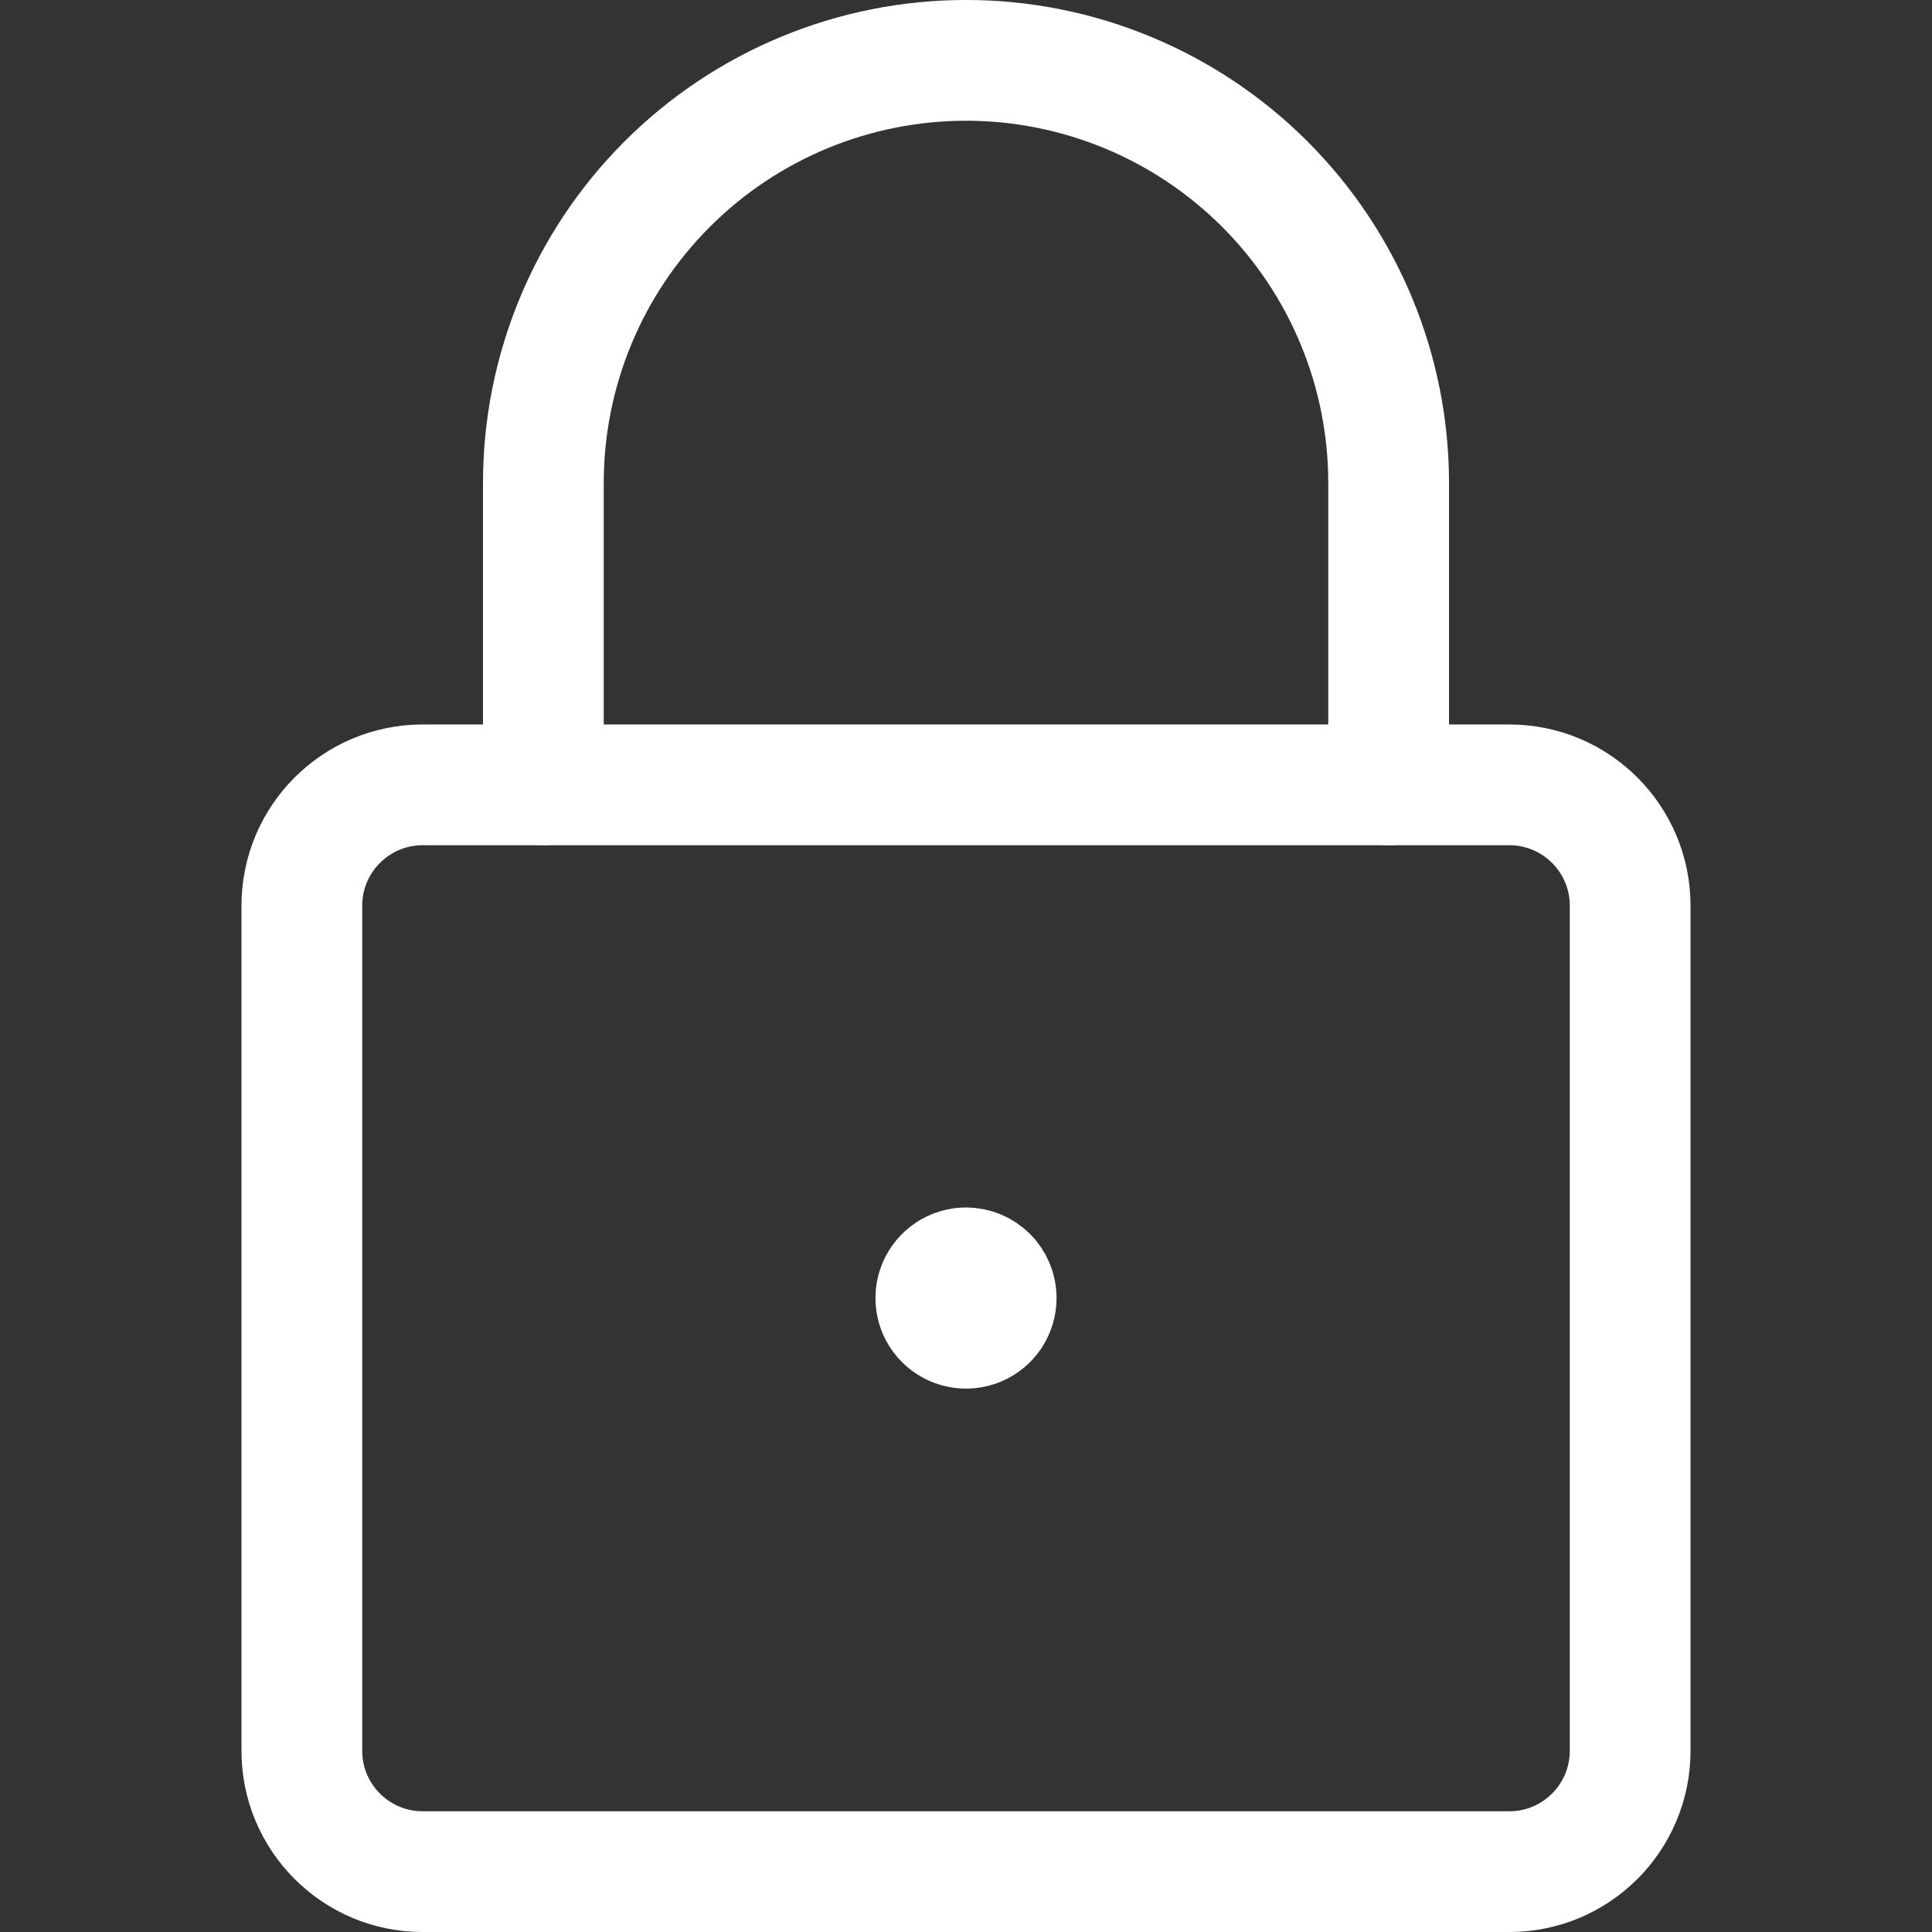
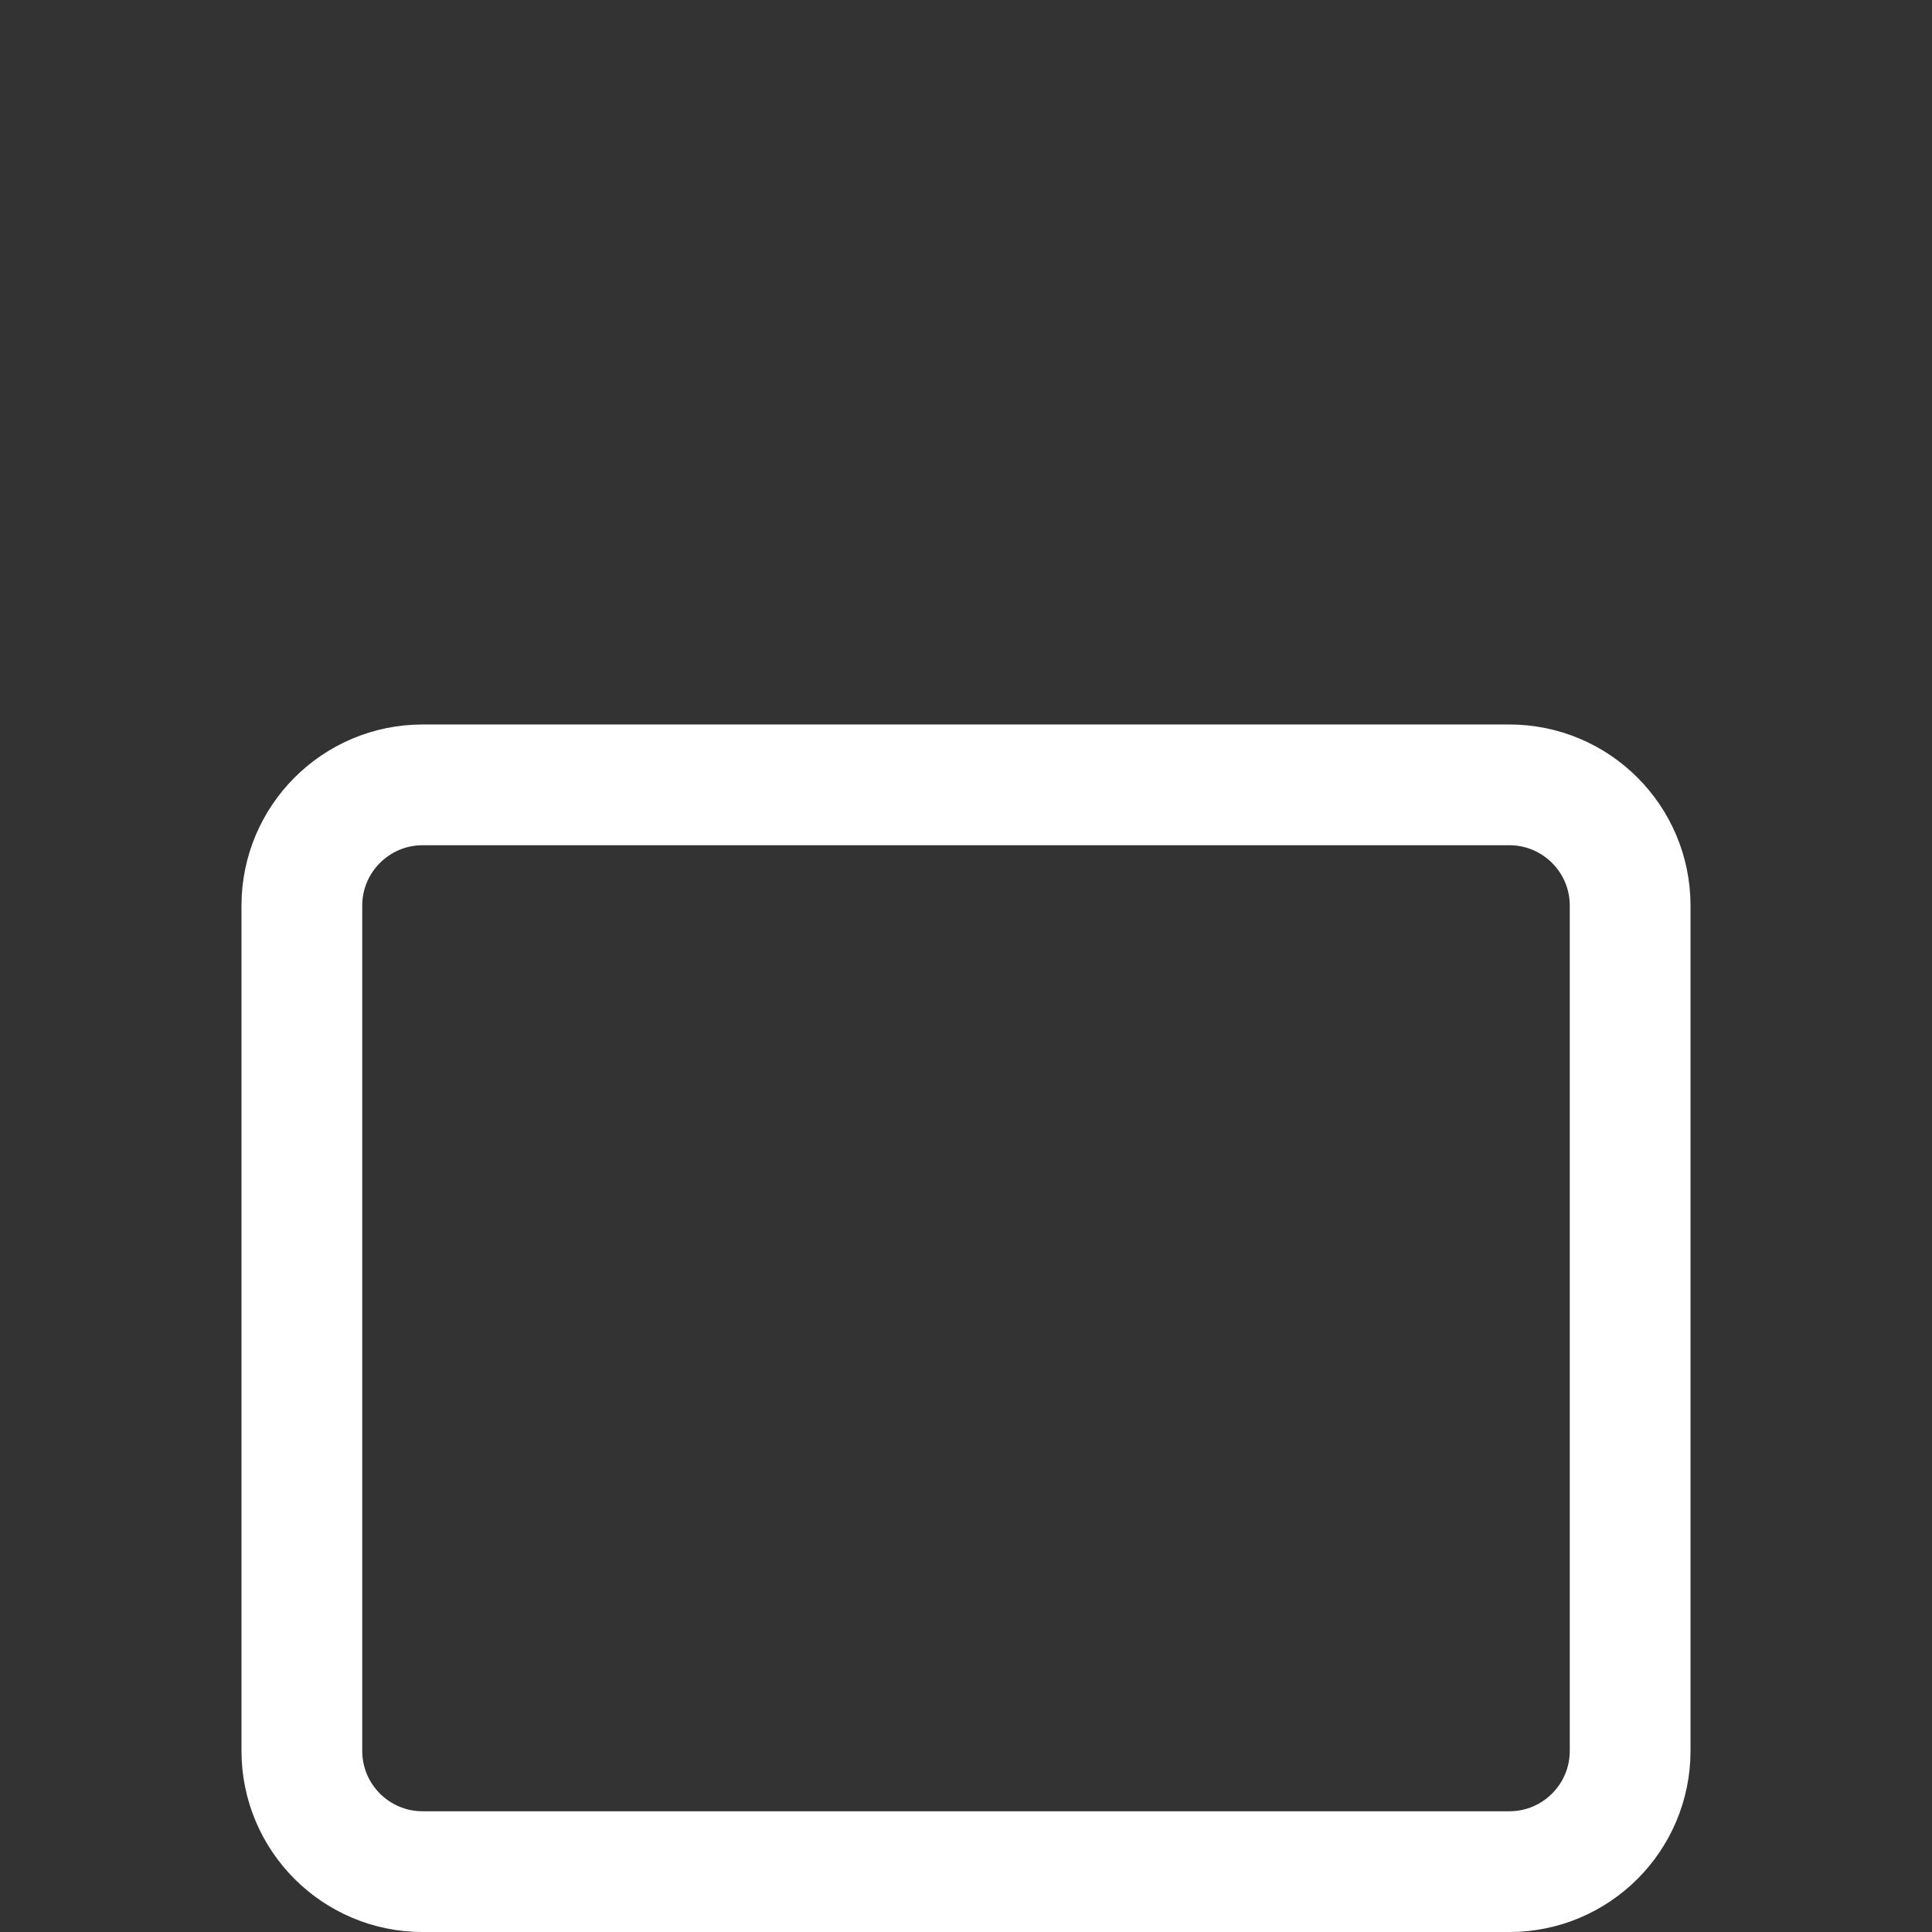
<svg xmlns="http://www.w3.org/2000/svg" width="50" height="50" viewBox="0 0 50 50" fill="none">
  <rect x="0" y="0" width="50" height="50" fill="#333333" stroke="none" />
  <path d="M39.062 20.312H10.938C9.212 20.312 7.812 21.712 7.812 23.438V45.312C7.812 47.038 9.212 48.438 10.938 48.438H39.062C40.788 48.438 42.188 47.038 42.188 45.312V23.438C42.188 21.712 40.788 20.312 39.062 20.312Z" stroke="white" stroke-width="3.125" stroke-linecap="round" stroke-linejoin="round" />
-   <path d="M14.062 20.312V12.5C14.062 9.599 15.215 6.817 17.266 4.766C19.317 2.715 22.099 1.562 25 1.562C27.901 1.562 30.683 2.715 32.734 4.766C34.785 6.817 35.938 9.599 35.938 12.5V20.312" stroke="white" stroke-width="3.125" stroke-linecap="round" stroke-linejoin="round" />
-   <path d="M25 32.812C24.846 32.812 24.694 32.858 24.566 32.944C24.438 33.03 24.337 33.152 24.278 33.295C24.219 33.438 24.204 33.595 24.234 33.746C24.264 33.898 24.338 34.037 24.448 34.146C24.557 34.255 24.696 34.33 24.848 34.36C24.999 34.39 25.156 34.375 25.299 34.316C25.442 34.256 25.564 34.156 25.65 34.028C25.735 33.899 25.781 33.748 25.781 33.594C25.782 33.491 25.762 33.389 25.722 33.294C25.683 33.2 25.626 33.113 25.553 33.041C25.48 32.968 25.394 32.911 25.299 32.871C25.204 32.832 25.103 32.812 25 32.812" stroke="white" stroke-width="3.125" stroke-linecap="round" stroke-linejoin="round" />
</svg>